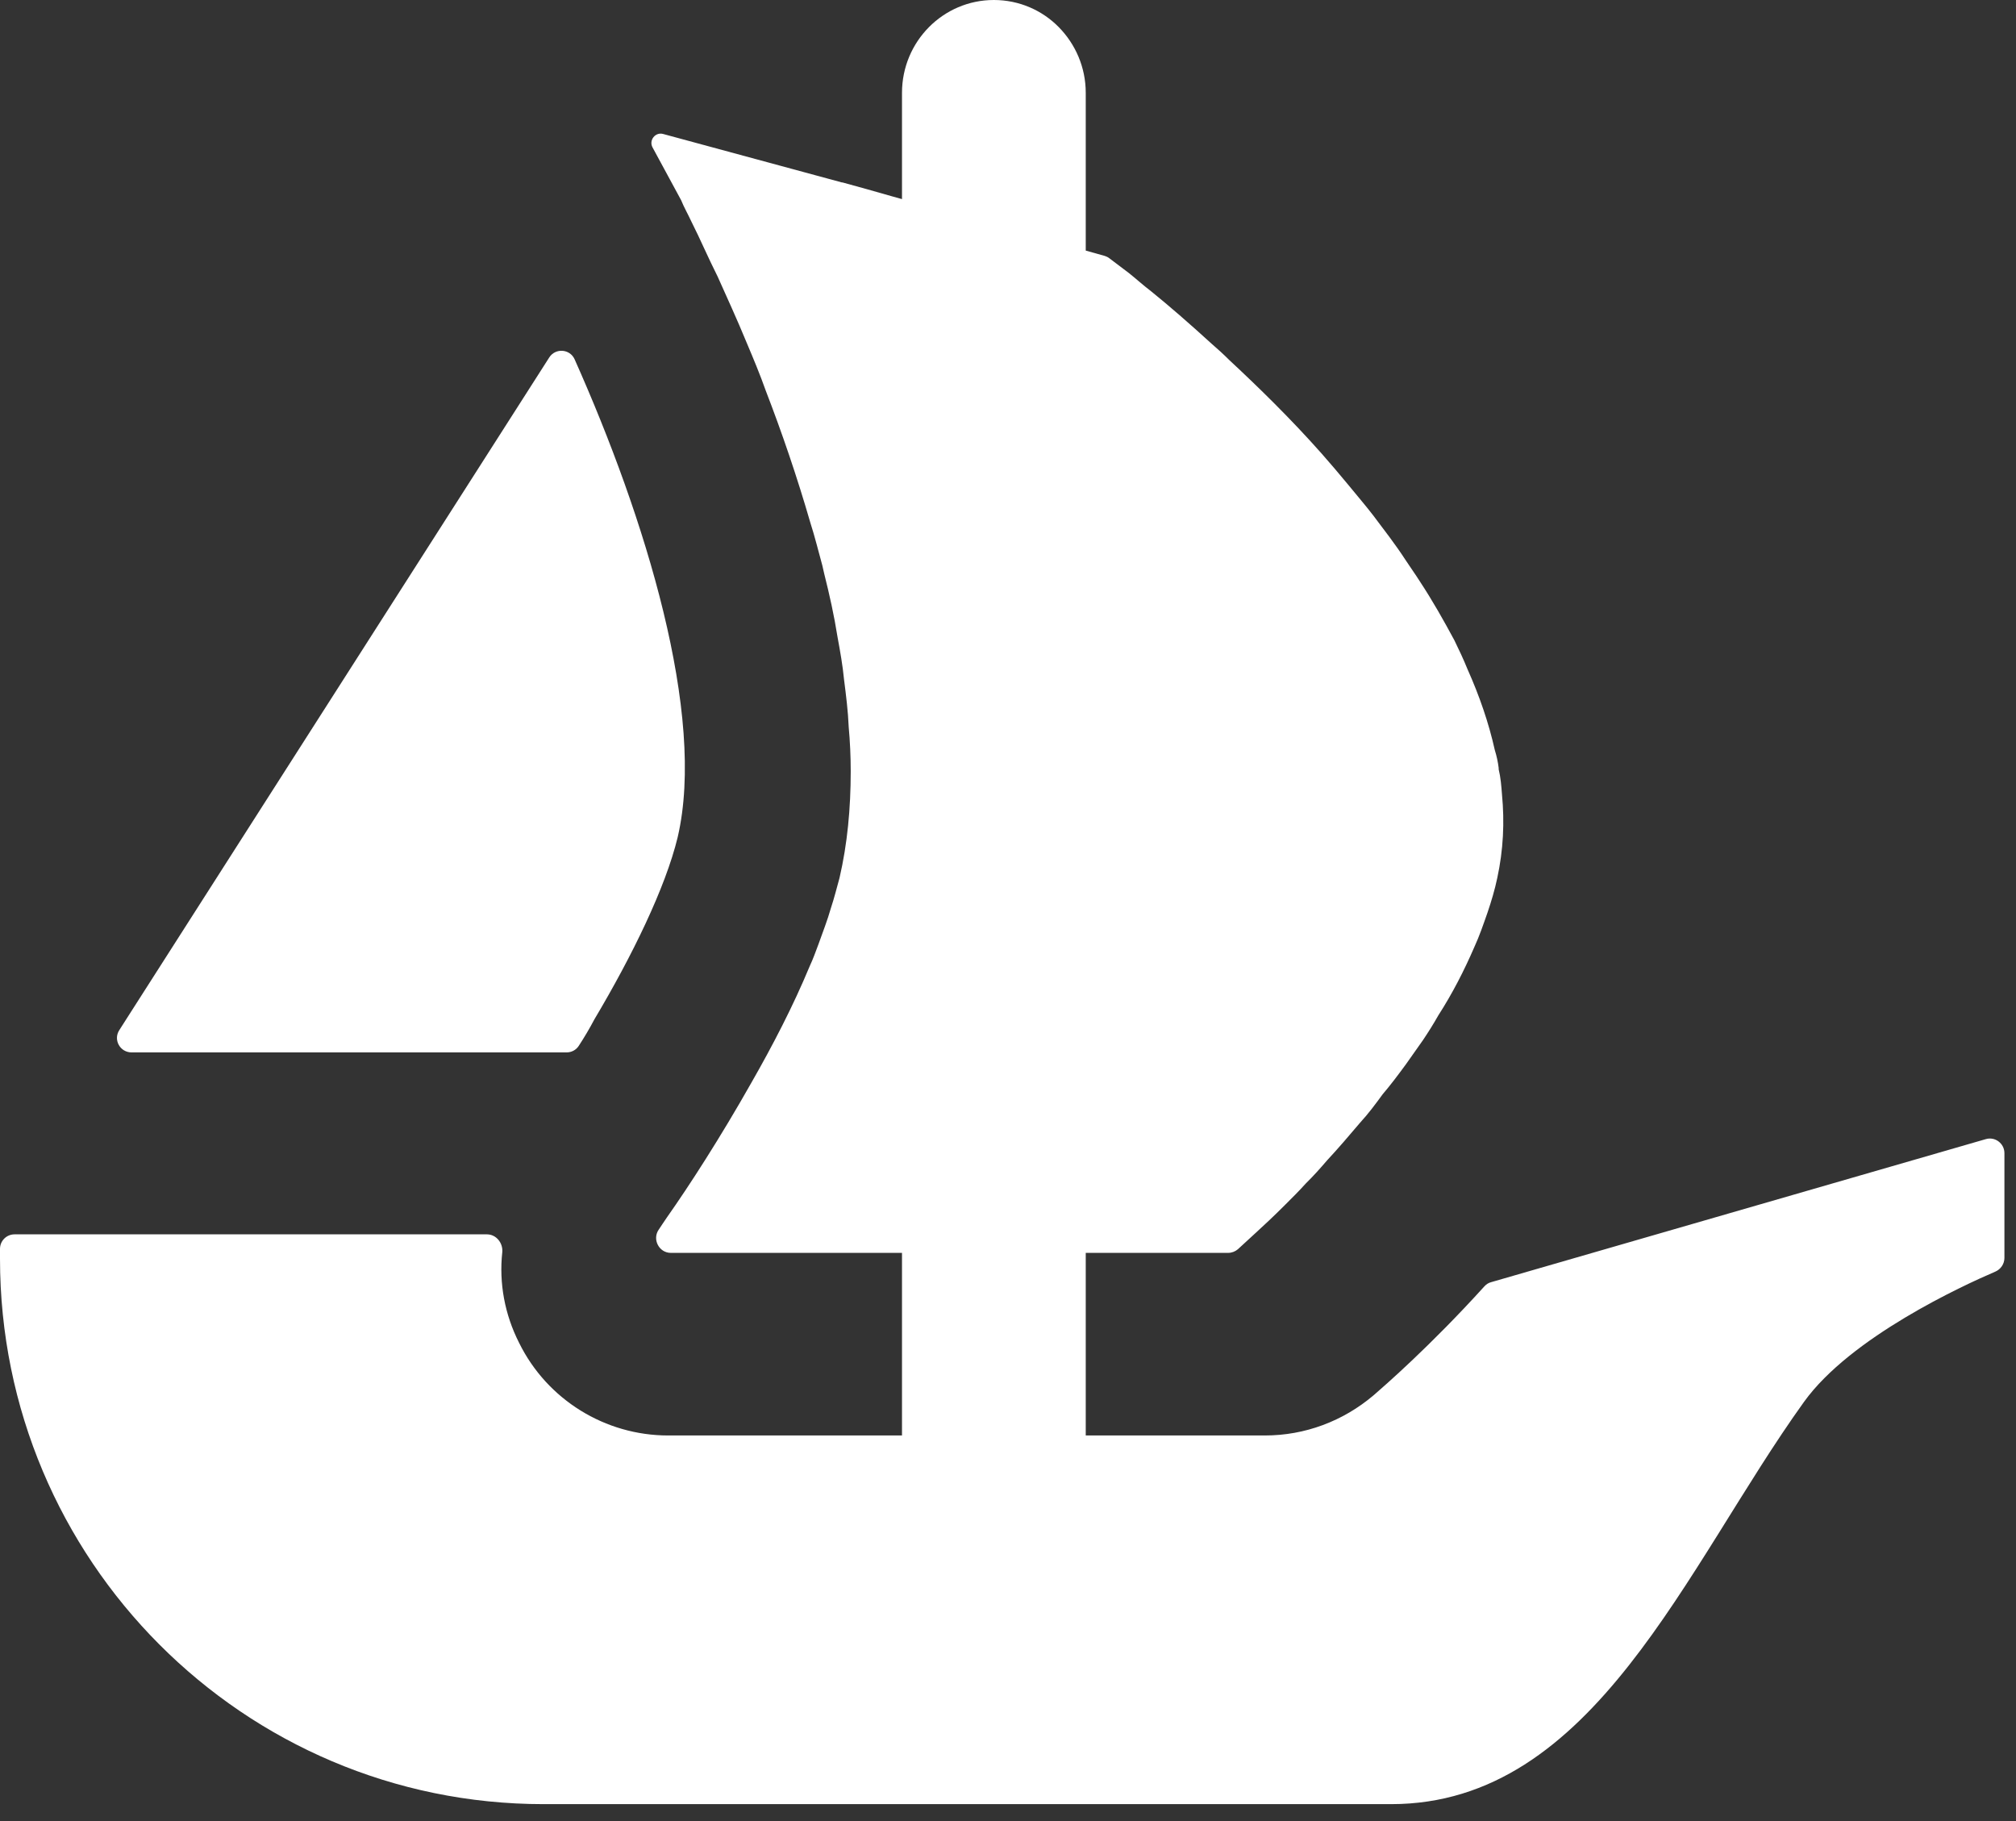
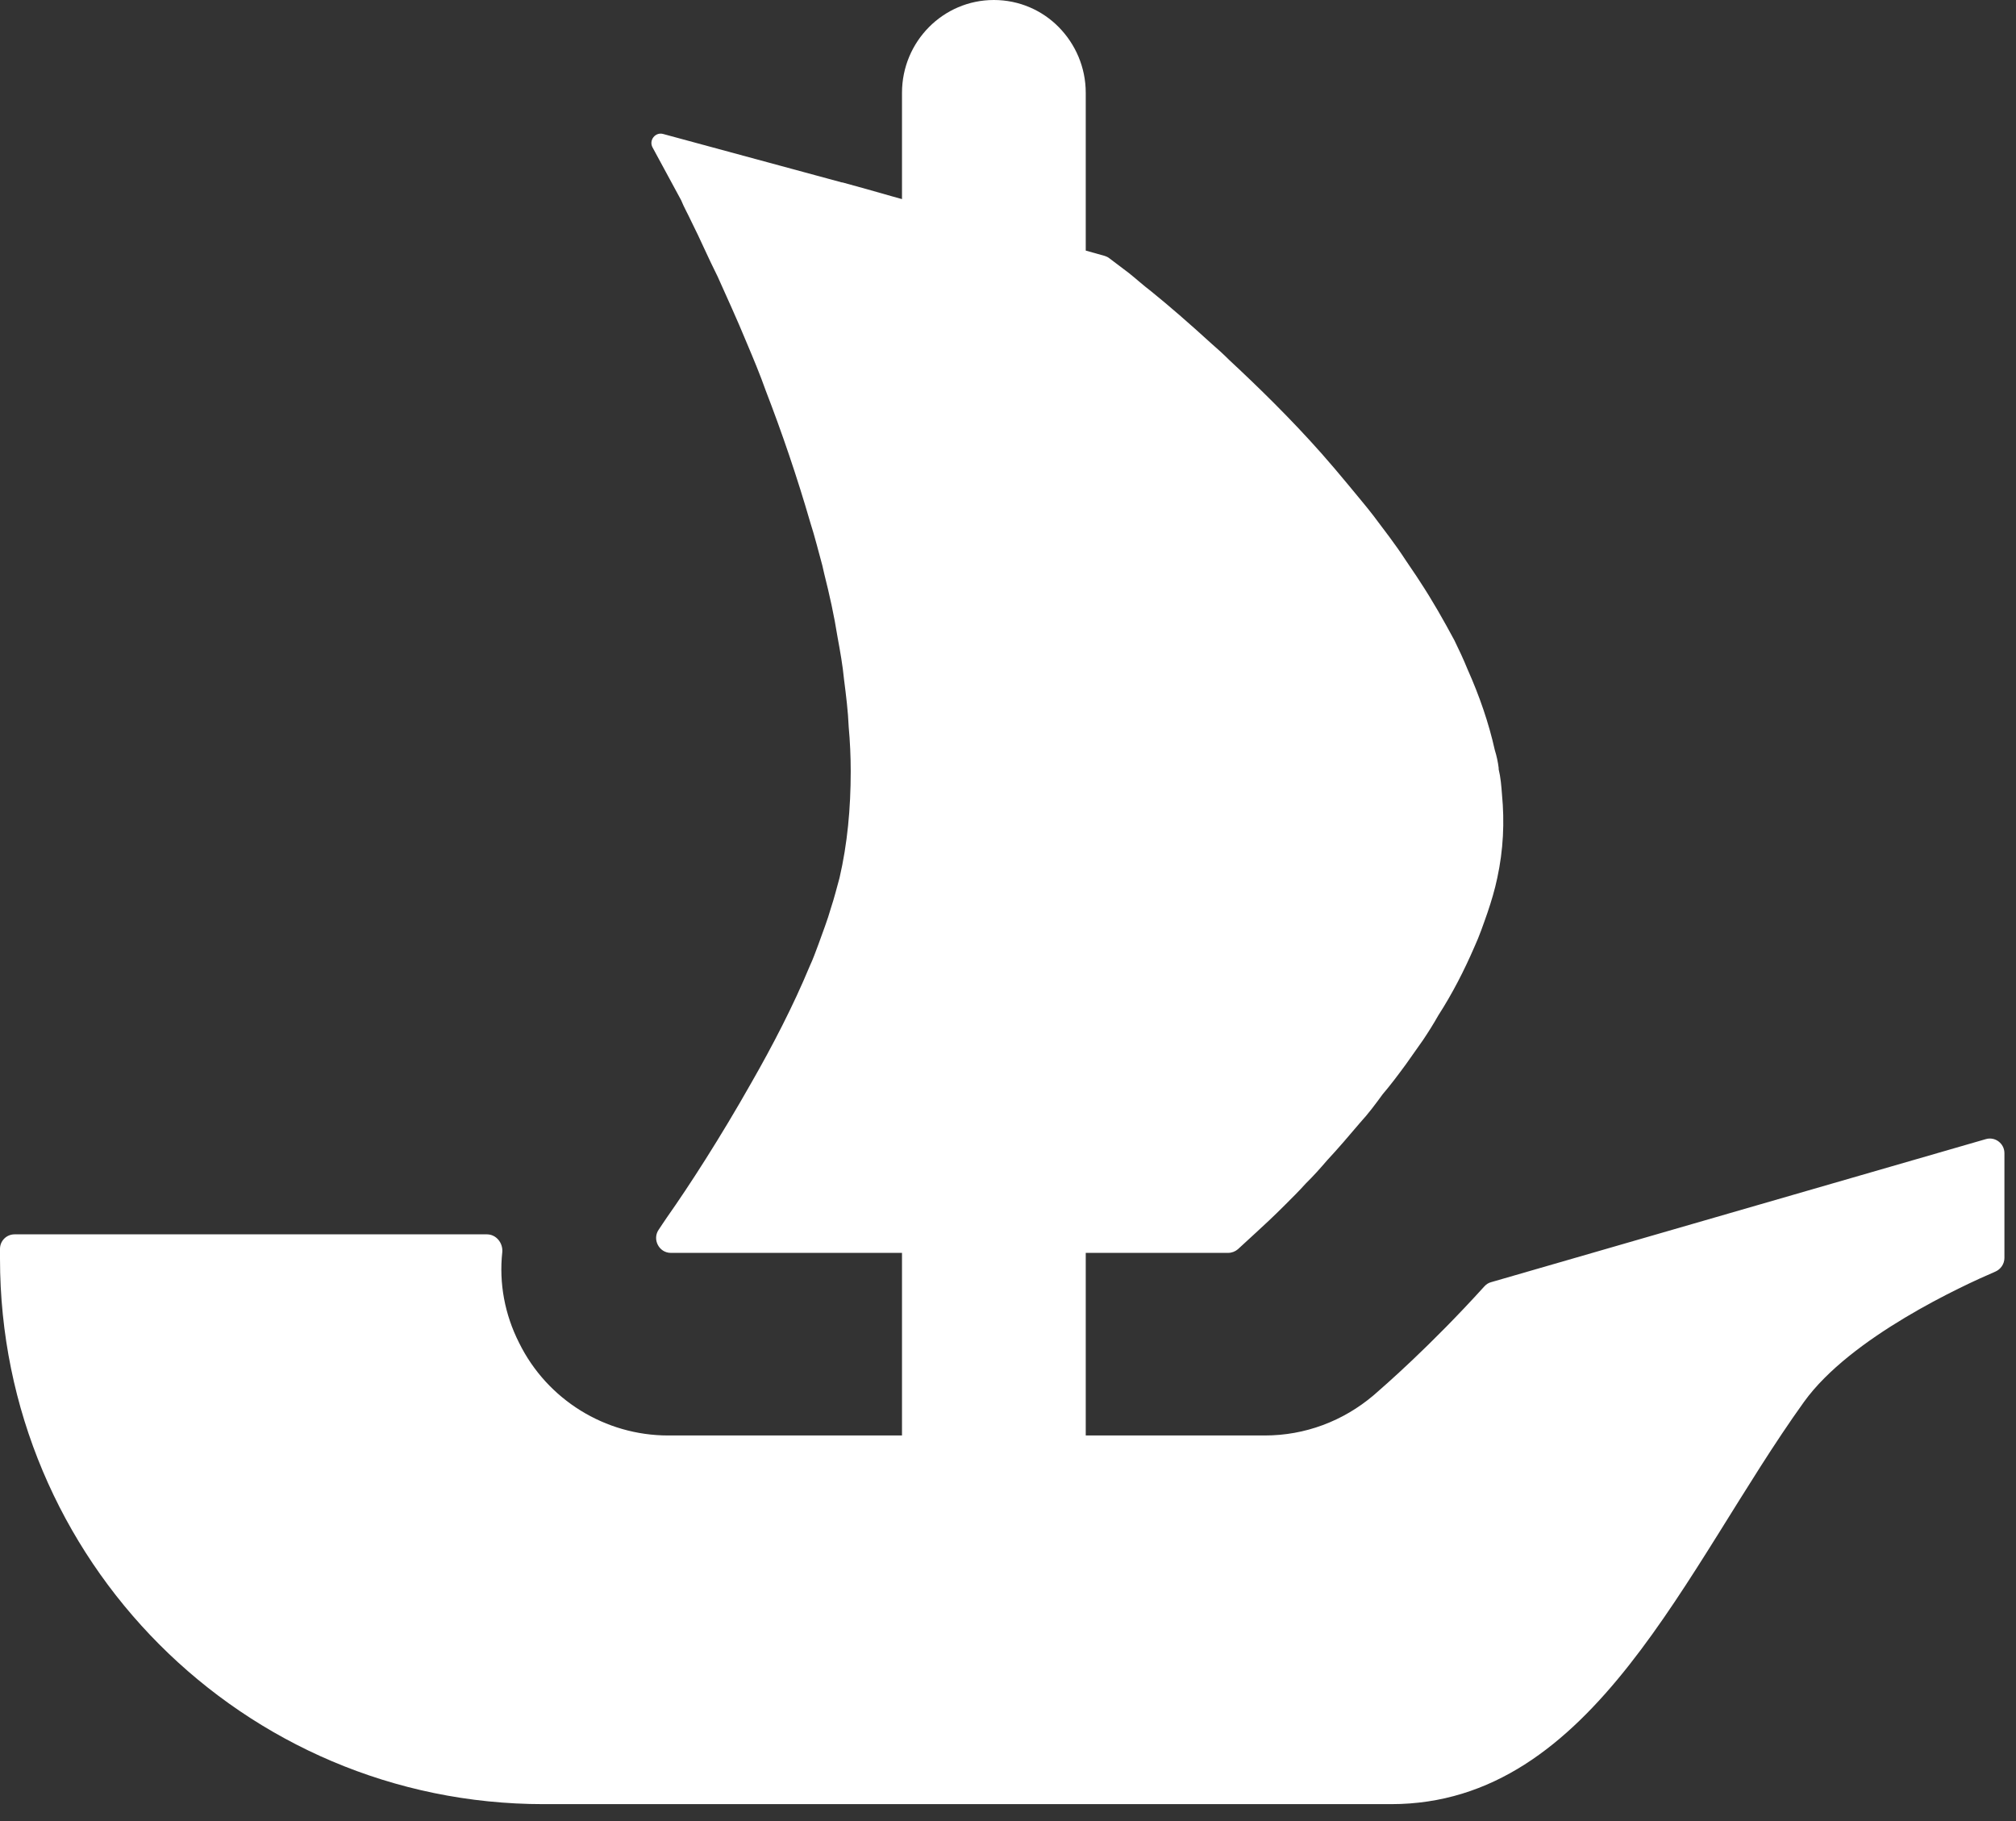
<svg xmlns="http://www.w3.org/2000/svg" width="62" height="56" viewBox="0 0 62 56" fill="none">
  <rect x="0" y="0" width="62" height="56" fill="#333333" stroke="none" />
-   <path d="M3.668 31.68L3.884 31.341L16.891 10.993C17.081 10.695 17.528 10.726 17.672 11.05C19.845 15.919 21.72 21.976 20.841 25.747C20.466 27.298 19.439 29.399 18.283 31.341C18.134 31.623 17.97 31.901 17.795 32.168C17.713 32.291 17.574 32.363 17.425 32.363H4.048C3.689 32.363 3.478 31.973 3.668 31.68Z" fill="white" />
  <path d="M61.644 35.461V38.682C61.644 38.867 61.531 39.031 61.367 39.103C60.36 39.535 56.913 41.117 55.48 43.11C51.822 48.201 49.028 55.48 42.781 55.48H16.721C7.485 55.48 0 47.97 0 38.702V38.404C0 38.158 0.2 37.958 0.447 37.958H14.975C15.262 37.958 15.473 38.225 15.447 38.507C15.344 39.452 15.519 40.418 15.966 41.297C16.829 43.048 18.617 44.143 20.548 44.143H27.74V38.528H20.63C20.266 38.528 20.05 38.106 20.261 37.809C20.337 37.69 20.425 37.567 20.517 37.428C21.19 36.473 22.151 34.988 23.106 33.298C23.759 32.158 24.391 30.94 24.899 29.718C25.002 29.497 25.084 29.271 25.166 29.05C25.305 28.66 25.449 28.295 25.552 27.93C25.654 27.622 25.736 27.298 25.819 26.995C26.06 25.957 26.163 24.858 26.163 23.718C26.163 23.271 26.142 22.803 26.101 22.356C26.081 21.868 26.019 21.38 25.957 20.892C25.916 20.461 25.839 20.034 25.757 19.587C25.654 18.935 25.511 18.288 25.346 17.635L25.29 17.389C25.166 16.942 25.064 16.516 24.92 16.069C24.514 14.666 24.047 13.3 23.553 12.021C23.373 11.512 23.168 11.024 22.962 10.536C22.66 9.802 22.351 9.134 22.069 8.502C21.925 8.214 21.802 7.952 21.678 7.685C21.54 7.382 21.396 7.079 21.252 6.791C21.149 6.57 21.031 6.365 20.949 6.159L20.07 4.536C19.947 4.315 20.153 4.053 20.394 4.12L25.891 5.61H25.906C25.916 5.61 25.922 5.615 25.927 5.615L26.651 5.815L27.447 6.041L27.74 6.123V2.856C27.74 1.279 29.004 0 30.565 0C31.346 0 32.055 0.318 32.564 0.837C33.072 1.356 33.391 2.065 33.391 2.856V7.706L33.976 7.87C34.023 7.885 34.069 7.906 34.11 7.937C34.254 8.045 34.459 8.204 34.721 8.399C34.927 8.563 35.148 8.764 35.415 8.969C35.944 9.396 36.576 9.945 37.269 10.577C37.454 10.736 37.634 10.901 37.798 11.065C38.692 11.897 39.694 12.873 40.649 13.952C40.916 14.255 41.178 14.563 41.446 14.887C41.713 15.216 41.995 15.54 42.242 15.863C42.566 16.295 42.915 16.742 43.218 17.209C43.362 17.43 43.526 17.656 43.665 17.877C44.055 18.468 44.399 19.079 44.728 19.69C44.867 19.973 45.011 20.281 45.134 20.584C45.499 21.401 45.786 22.233 45.971 23.065C46.028 23.245 46.069 23.44 46.09 23.615V23.656C46.151 23.903 46.172 24.165 46.192 24.432C46.274 25.285 46.233 26.137 46.048 26.995C45.971 27.36 45.869 27.704 45.745 28.069C45.622 28.418 45.499 28.783 45.34 29.127C45.031 29.841 44.666 30.555 44.235 31.223C44.096 31.47 43.932 31.732 43.767 31.978C43.588 32.24 43.403 32.487 43.238 32.728C43.012 33.036 42.771 33.36 42.524 33.648C42.303 33.951 42.078 34.254 41.831 34.521C41.487 34.927 41.158 35.312 40.814 35.682C40.608 35.923 40.387 36.17 40.161 36.391C39.941 36.637 39.714 36.858 39.509 37.064C39.165 37.408 38.877 37.675 38.636 37.896L38.071 38.415C37.988 38.487 37.88 38.528 37.767 38.528H33.391V44.143H38.898C40.13 44.143 41.302 43.706 42.247 42.904C42.571 42.622 43.983 41.399 45.653 39.555C45.709 39.493 45.781 39.447 45.864 39.427L61.074 35.029C61.357 34.947 61.644 35.163 61.644 35.461Z" fill="white" />
</svg>